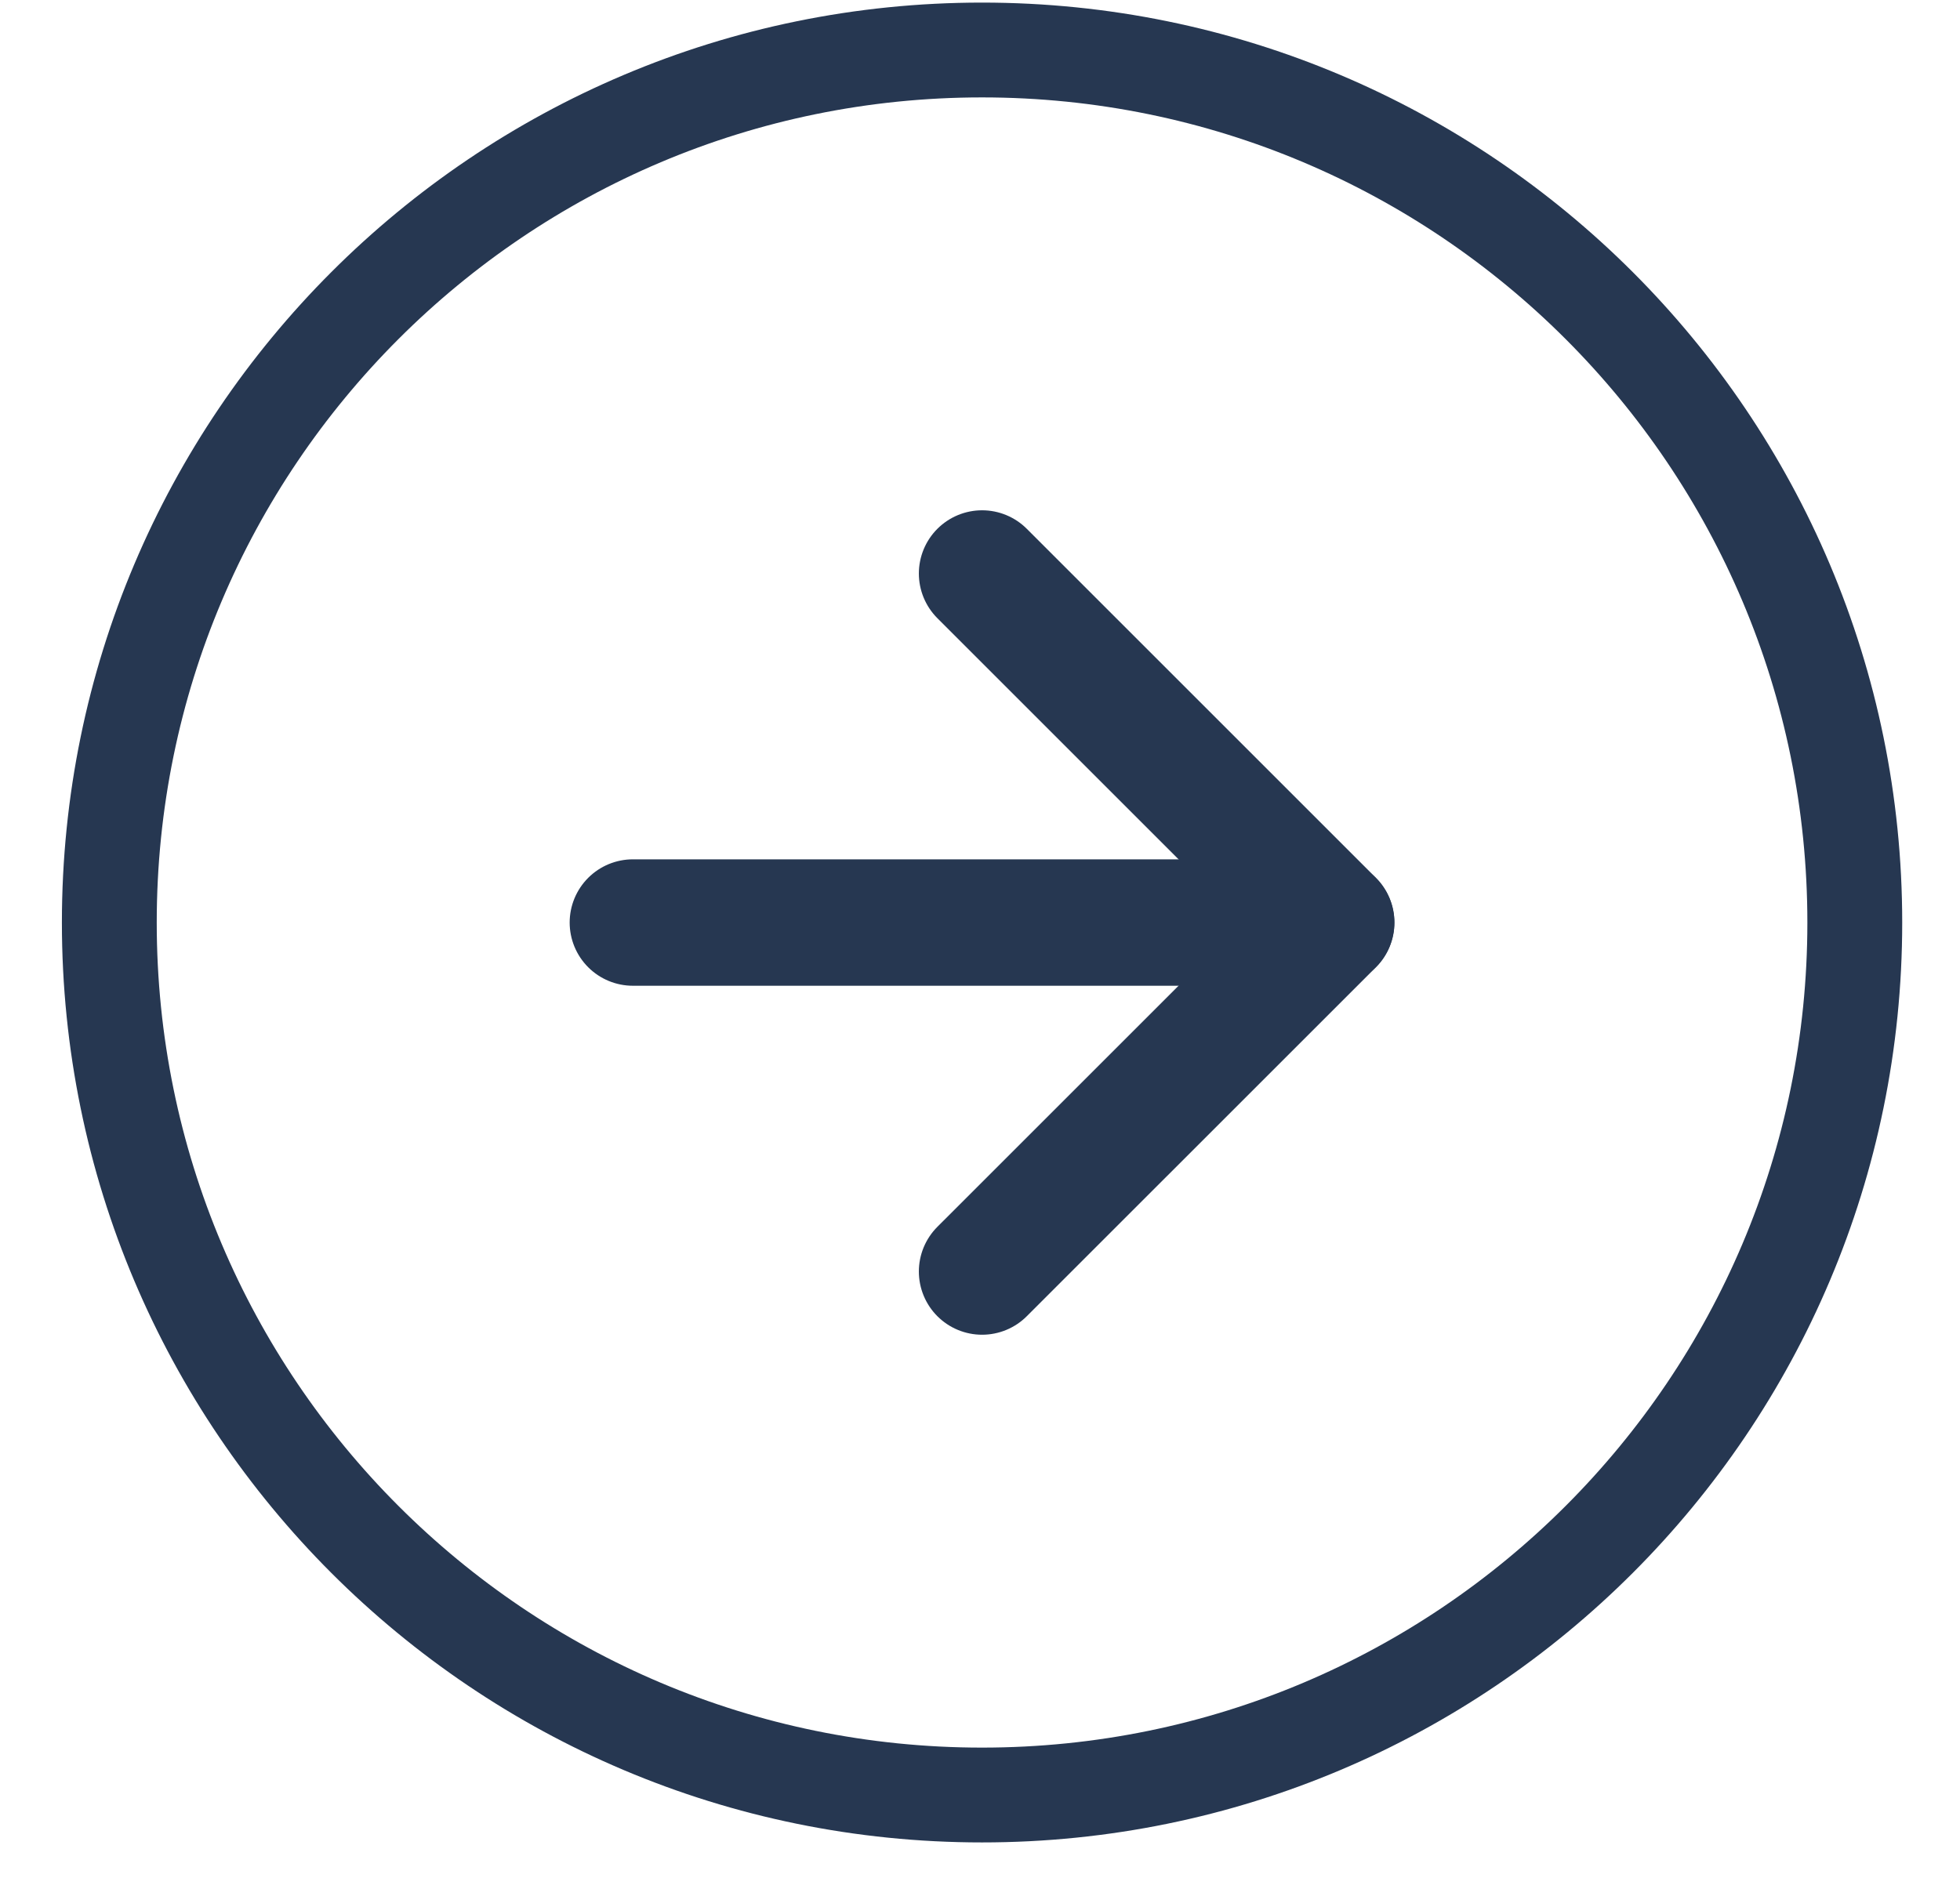
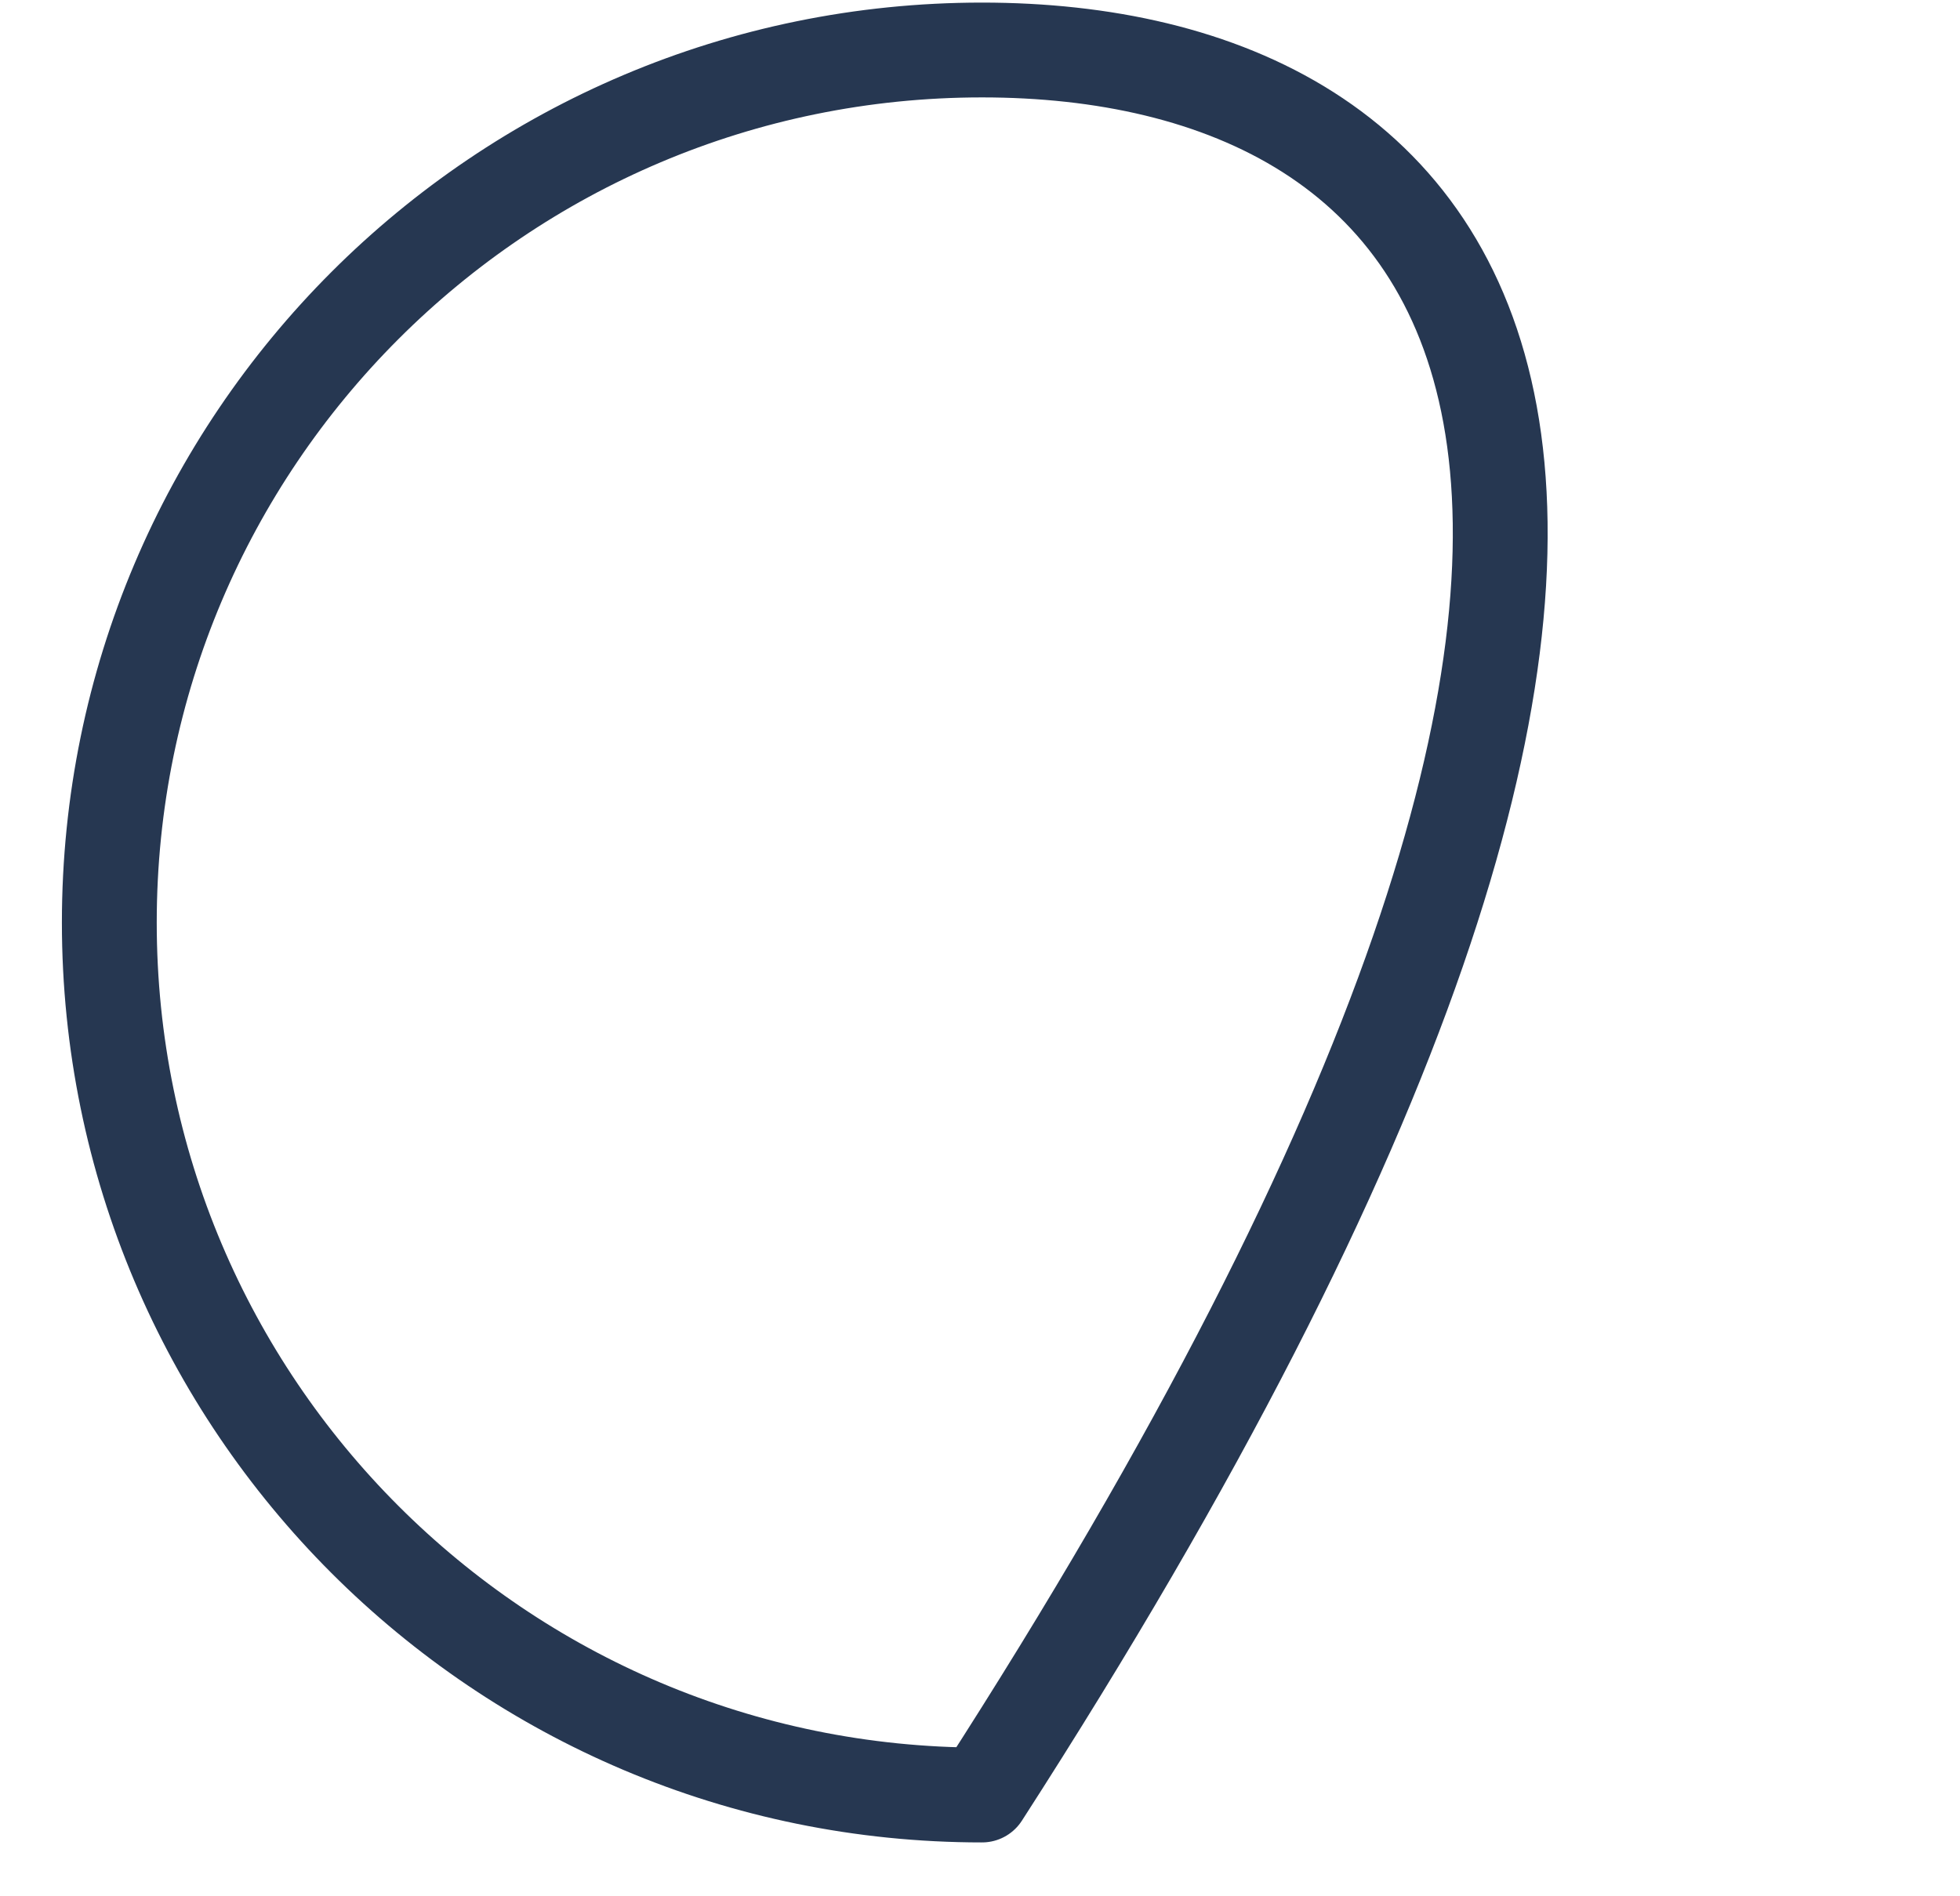
<svg xmlns="http://www.w3.org/2000/svg" width="31" height="30" viewBox="0 0 31 30" fill="none">
-   <path d="M15.532 28.398C23.156 28.398 29.336 22.218 29.336 14.595C29.336 6.971 23.156 0.791 15.532 0.791C7.909 0.791 1.729 6.971 1.729 14.595C1.729 22.218 7.909 28.398 15.532 28.398Z" stroke="#263751" stroke-width="1.5" stroke-linecap="round" stroke-linejoin="round" />
-   <path d="M15.533 20.116L21.055 14.595L15.533 9.073" stroke="#263751" stroke-width="2" stroke-linecap="round" stroke-linejoin="round" />
-   <path d="M10.01 14.595H21.053" stroke="#263751" stroke-width="2" stroke-linecap="round" stroke-linejoin="round" />
+   <path d="M15.532 28.398C29.336 6.971 23.156 0.791 15.532 0.791C7.909 0.791 1.729 6.971 1.729 14.595C1.729 22.218 7.909 28.398 15.532 28.398Z" stroke="#263751" stroke-width="1.5" stroke-linecap="round" stroke-linejoin="round" />
</svg>